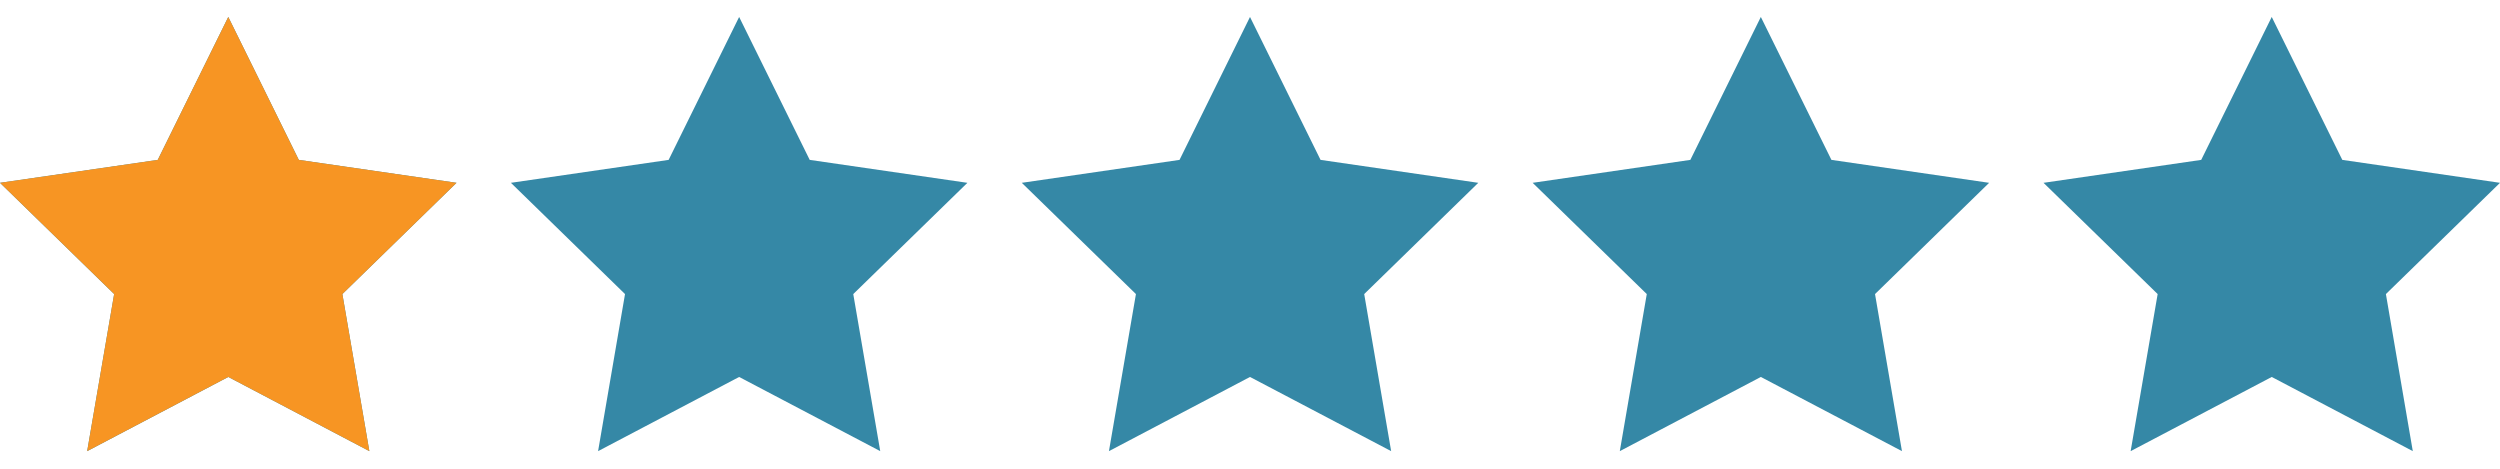
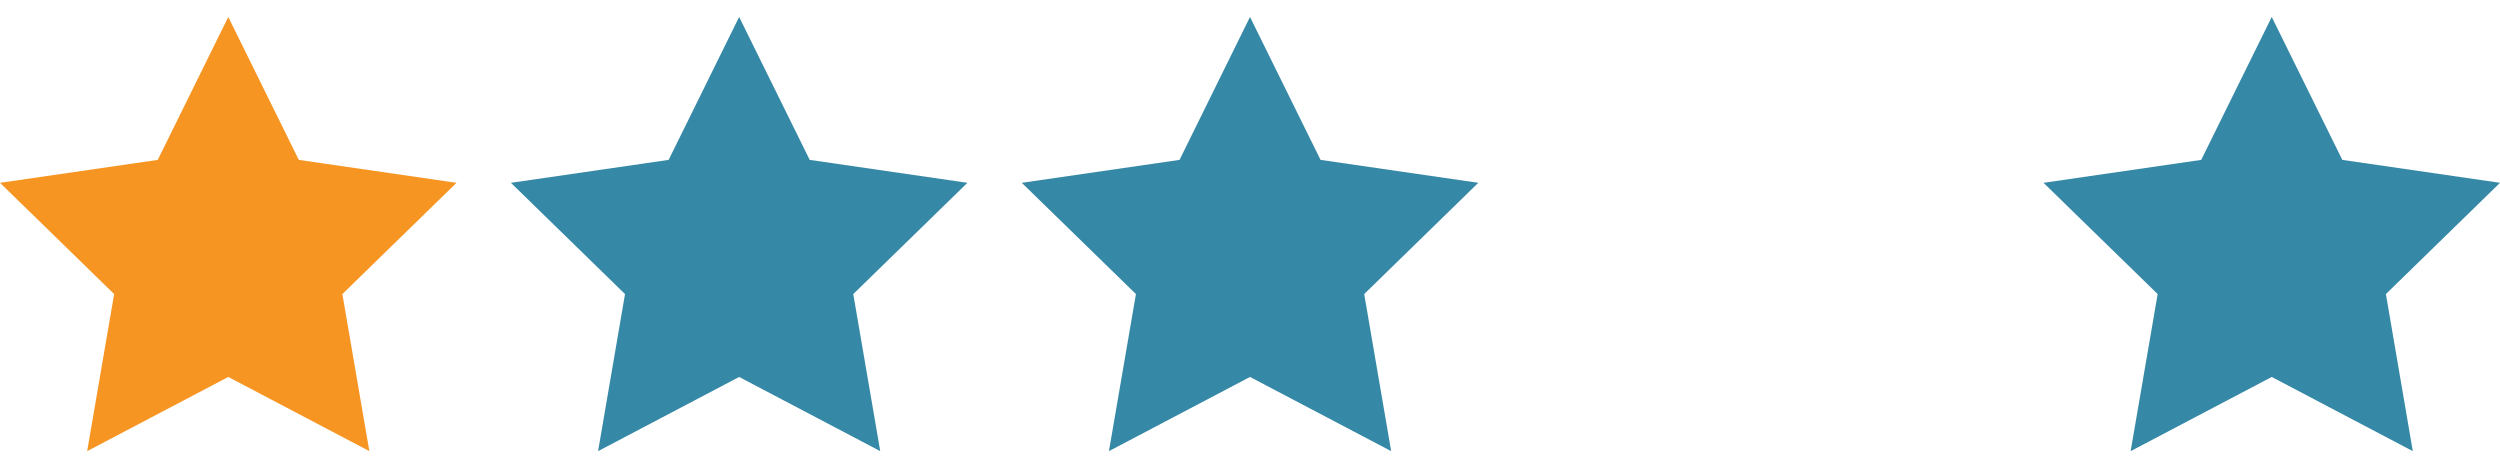
<svg xmlns="http://www.w3.org/2000/svg" version="1.1" x="0px" y="0px" width="128px" height="24px" viewBox="0 -0.868 128 24">
  <defs>
</defs>
-   <polygon fill="#3588A6" points="11.688,0 15.298,7.318 23.374,8.492 17.53,14.188 18.911,22.23 11.688,18.432 4.463,22.23   5.844,14.188 0,8.492 8.077,7.318 " />
  <polygon fill="#3588A6" points="37.844,0 41.457,7.318 49.531,8.492 43.687,14.188 45.068,22.23 37.844,18.432 30.622,22.23   32.001,14.188 26.158,8.492 34.234,7.318 " />
  <polygon fill="#3588A6" points="64,0 67.612,7.318 75.688,8.492 69.847,14.188 71.227,22.23 64,18.432 56.778,22.23 58.16,14.188   52.315,8.492 60.392,7.318 " />
-   <polygon fill="#3588A6" points="90.155,0 93.769,7.318 101.844,8.492 96.001,14.188 97.38,22.23 90.155,18.432 82.934,22.23   84.315,14.188 78.471,8.492 86.546,7.318 " />
  <polygon fill="#3588A6" points="116.313,0 119.926,7.318 128,8.492 122.158,14.188 123.535,22.23 116.313,18.432 109.089,22.23   110.472,14.188 104.628,8.492 112.702,7.318 " />
  <polygon fill="#F79523" points="11.688,0 15.298,7.318 23.374,8.492 17.53,14.188 18.911,22.23 11.688,18.432 4.463,22.23   5.844,14.188 0,8.492 8.077,7.318 " />
</svg>